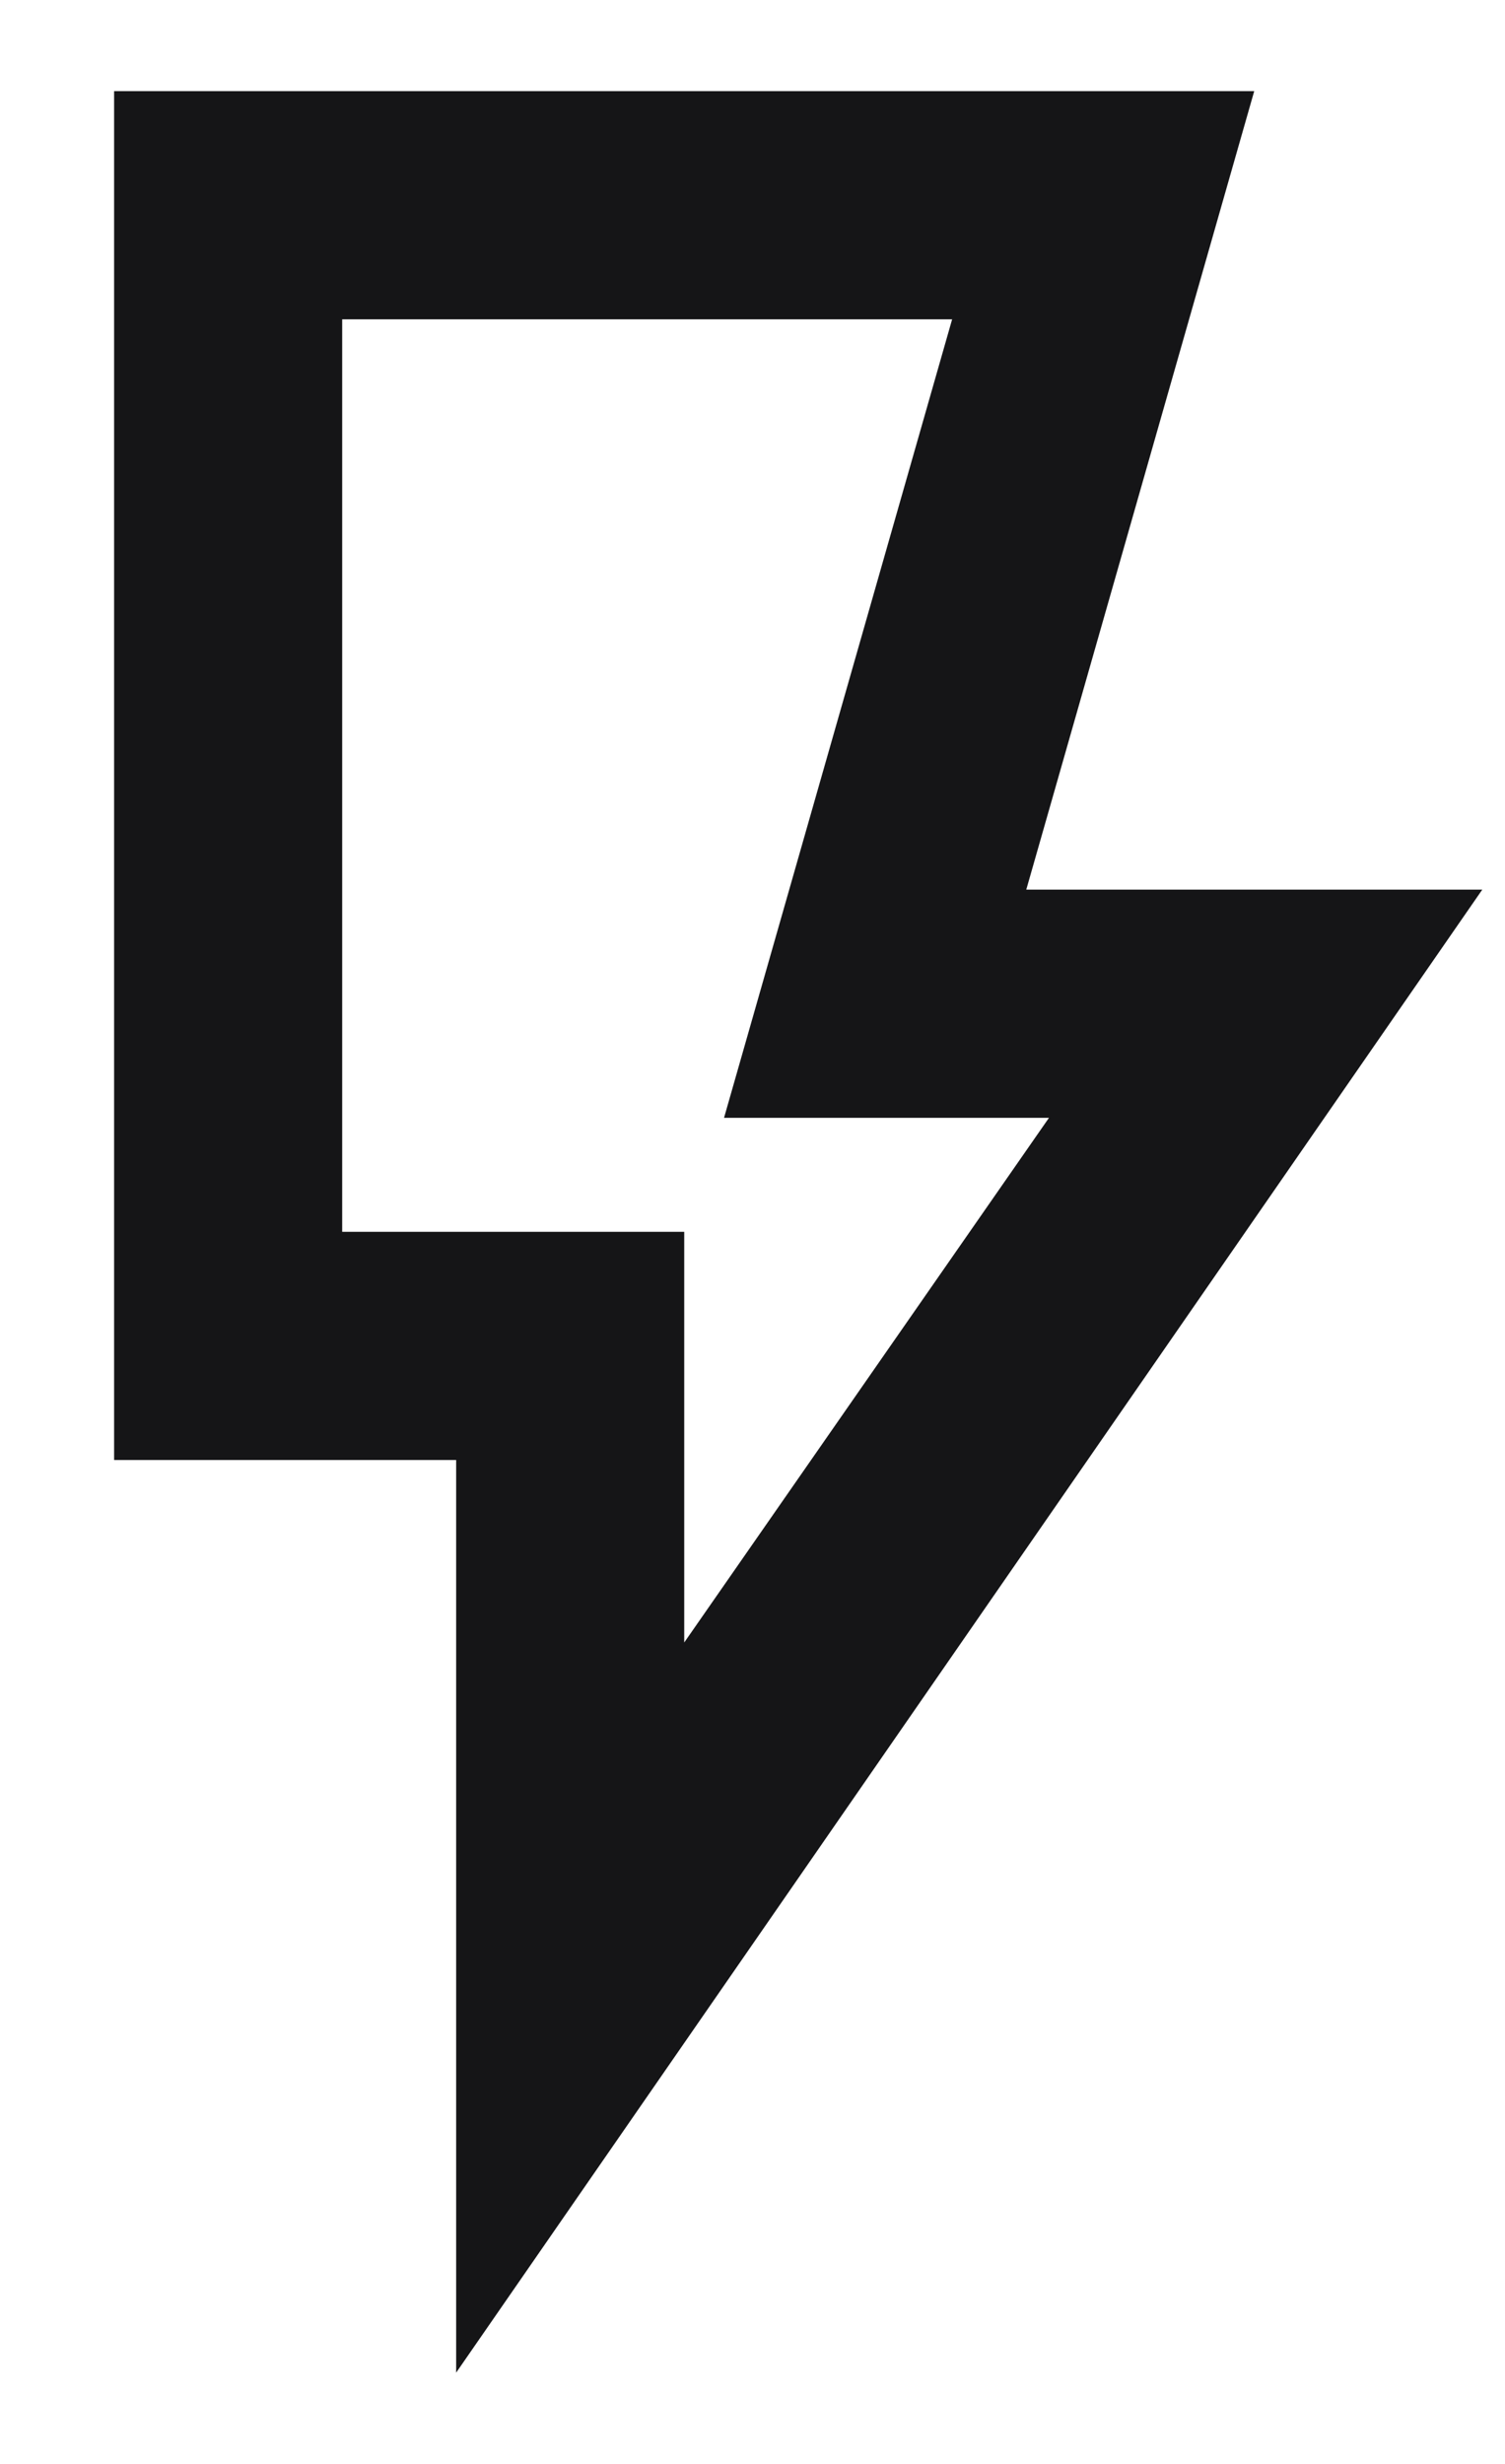
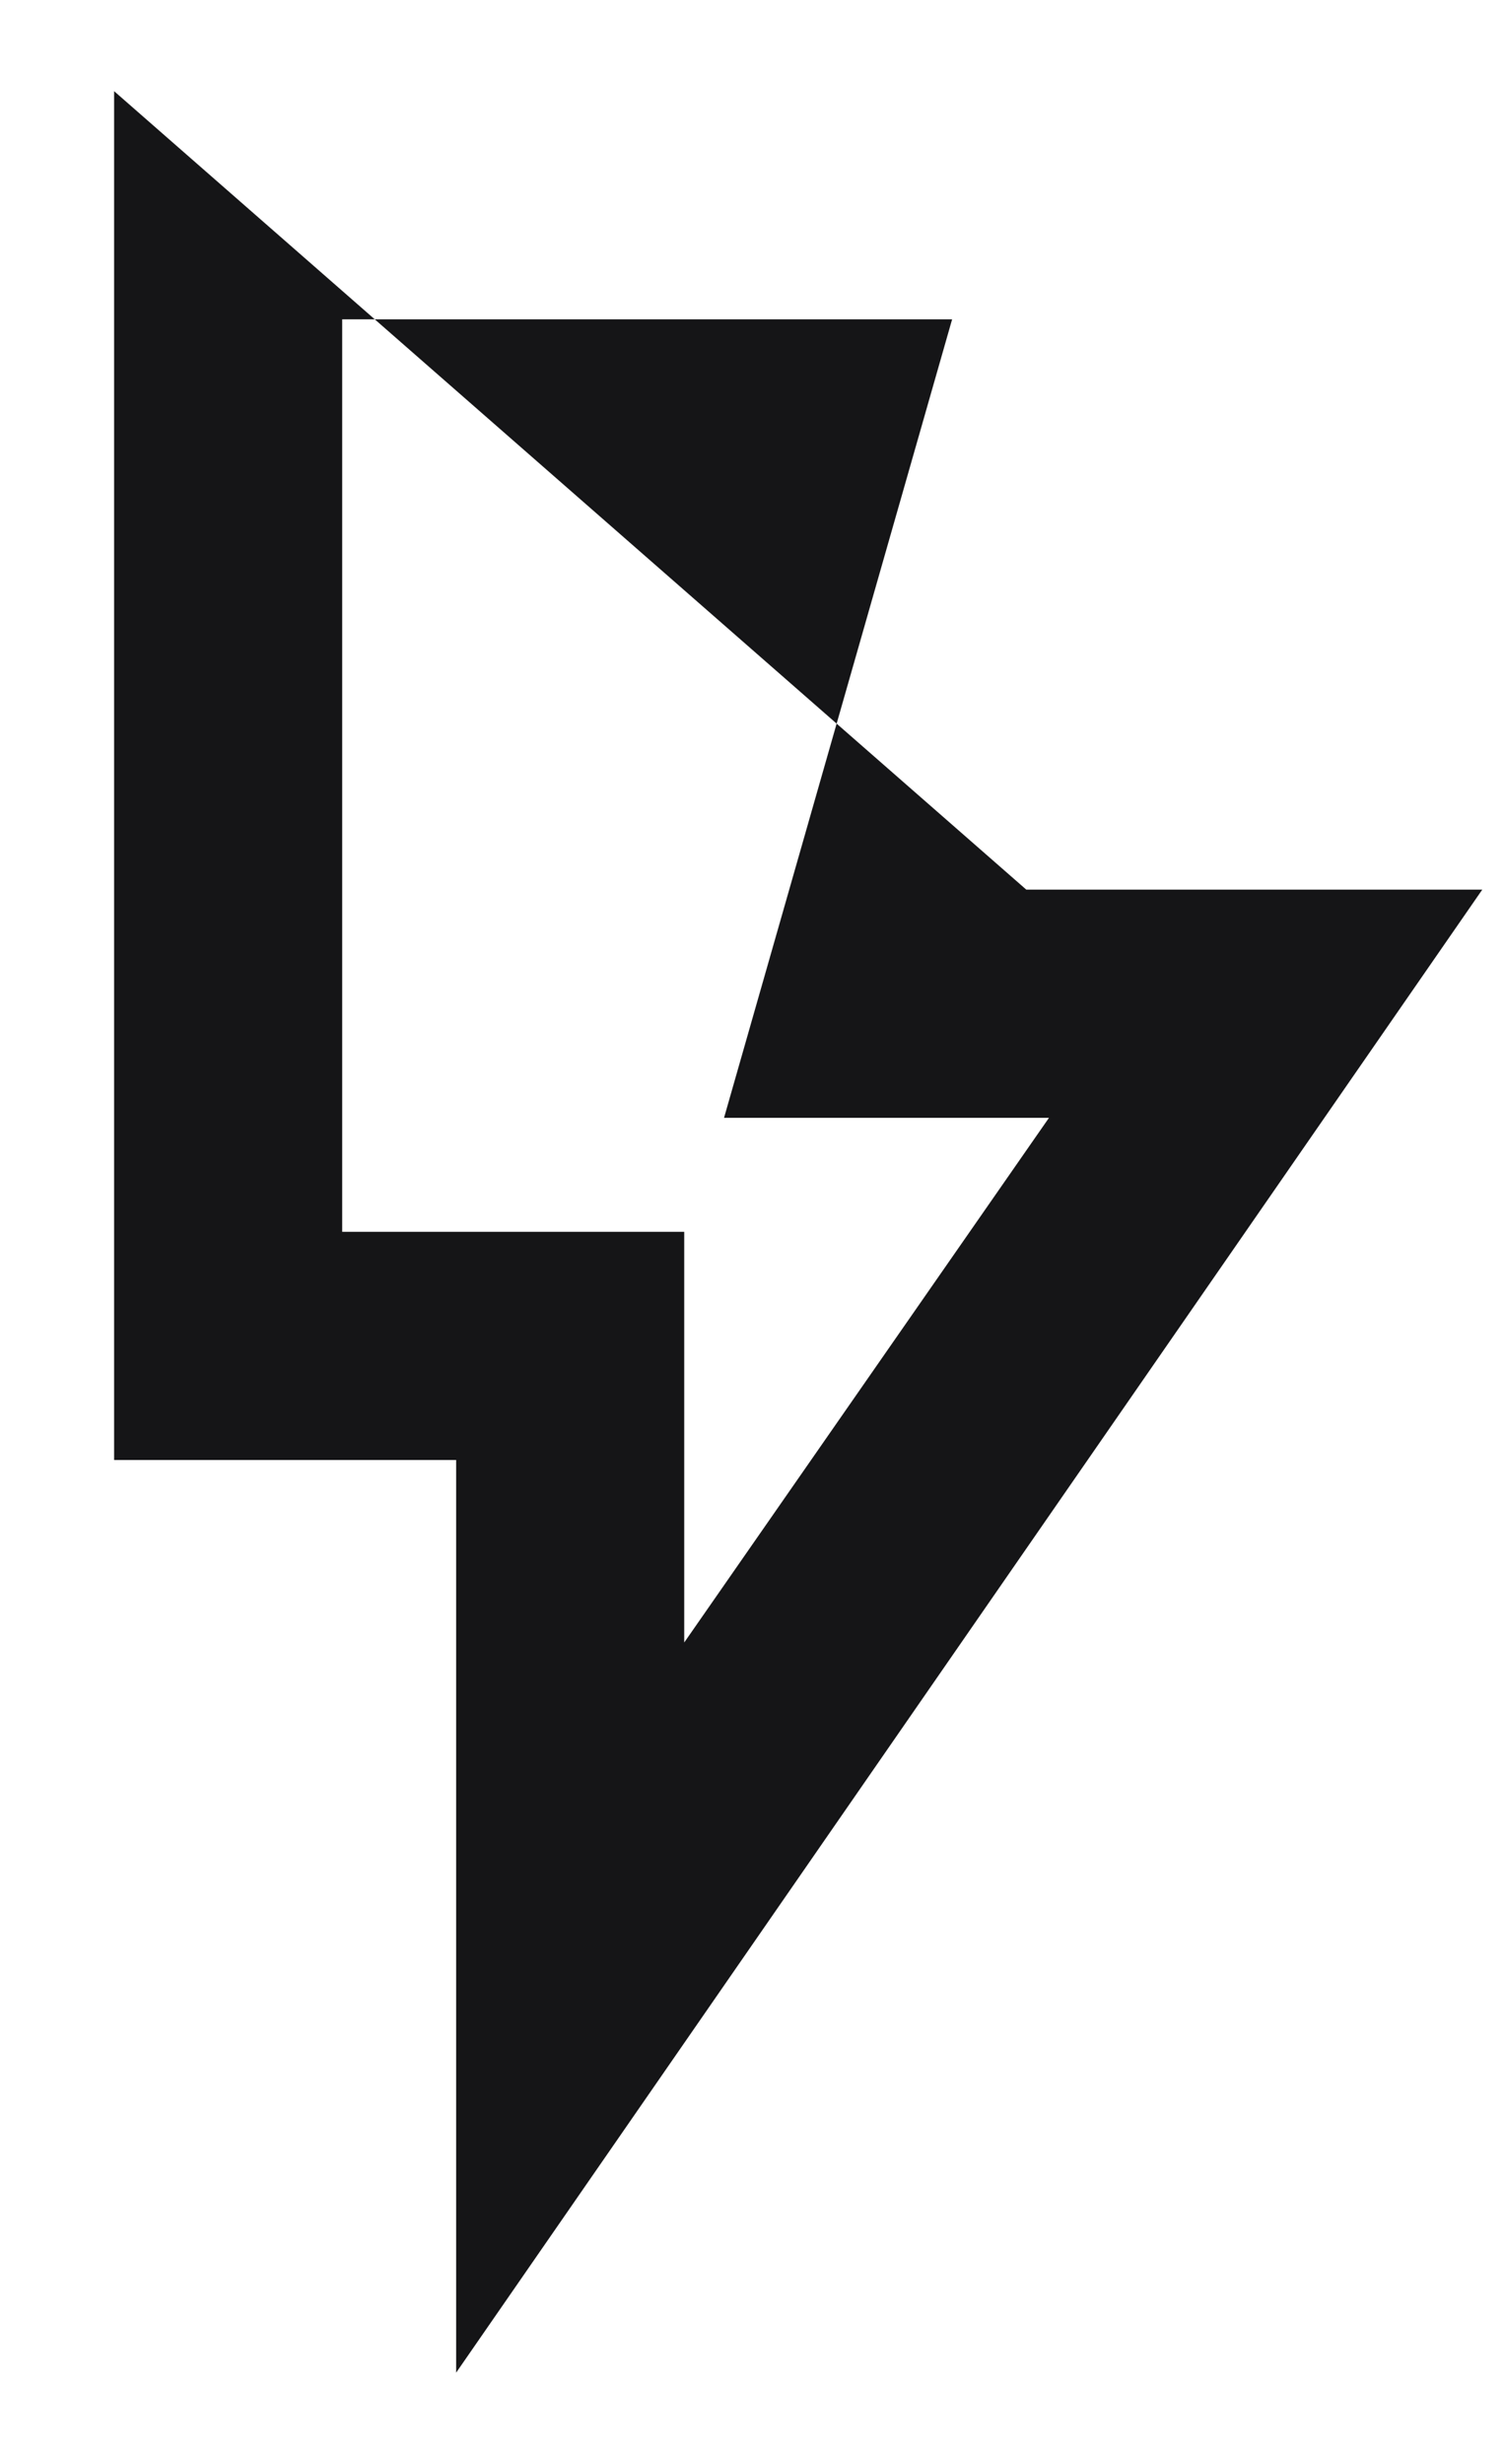
<svg xmlns="http://www.w3.org/2000/svg" width="11" height="18" viewBox="0 0 11 18" fill="none">
-   <path d="M5.001 11.999L7.667 8.166H5.292L6.959 2.333H2.501V8.999H5.001V11.999ZM3.334 17.333V10.666H0.834V0.666H9.167L7.501 6.499H10.834L3.334 17.333Z" fill="#151517" />
+   <path d="M5.001 11.999L7.667 8.166H5.292L6.959 2.333H2.501V8.999H5.001V11.999ZM3.334 17.333V10.666H0.834V0.666L7.501 6.499H10.834L3.334 17.333Z" fill="#151517" />
</svg>